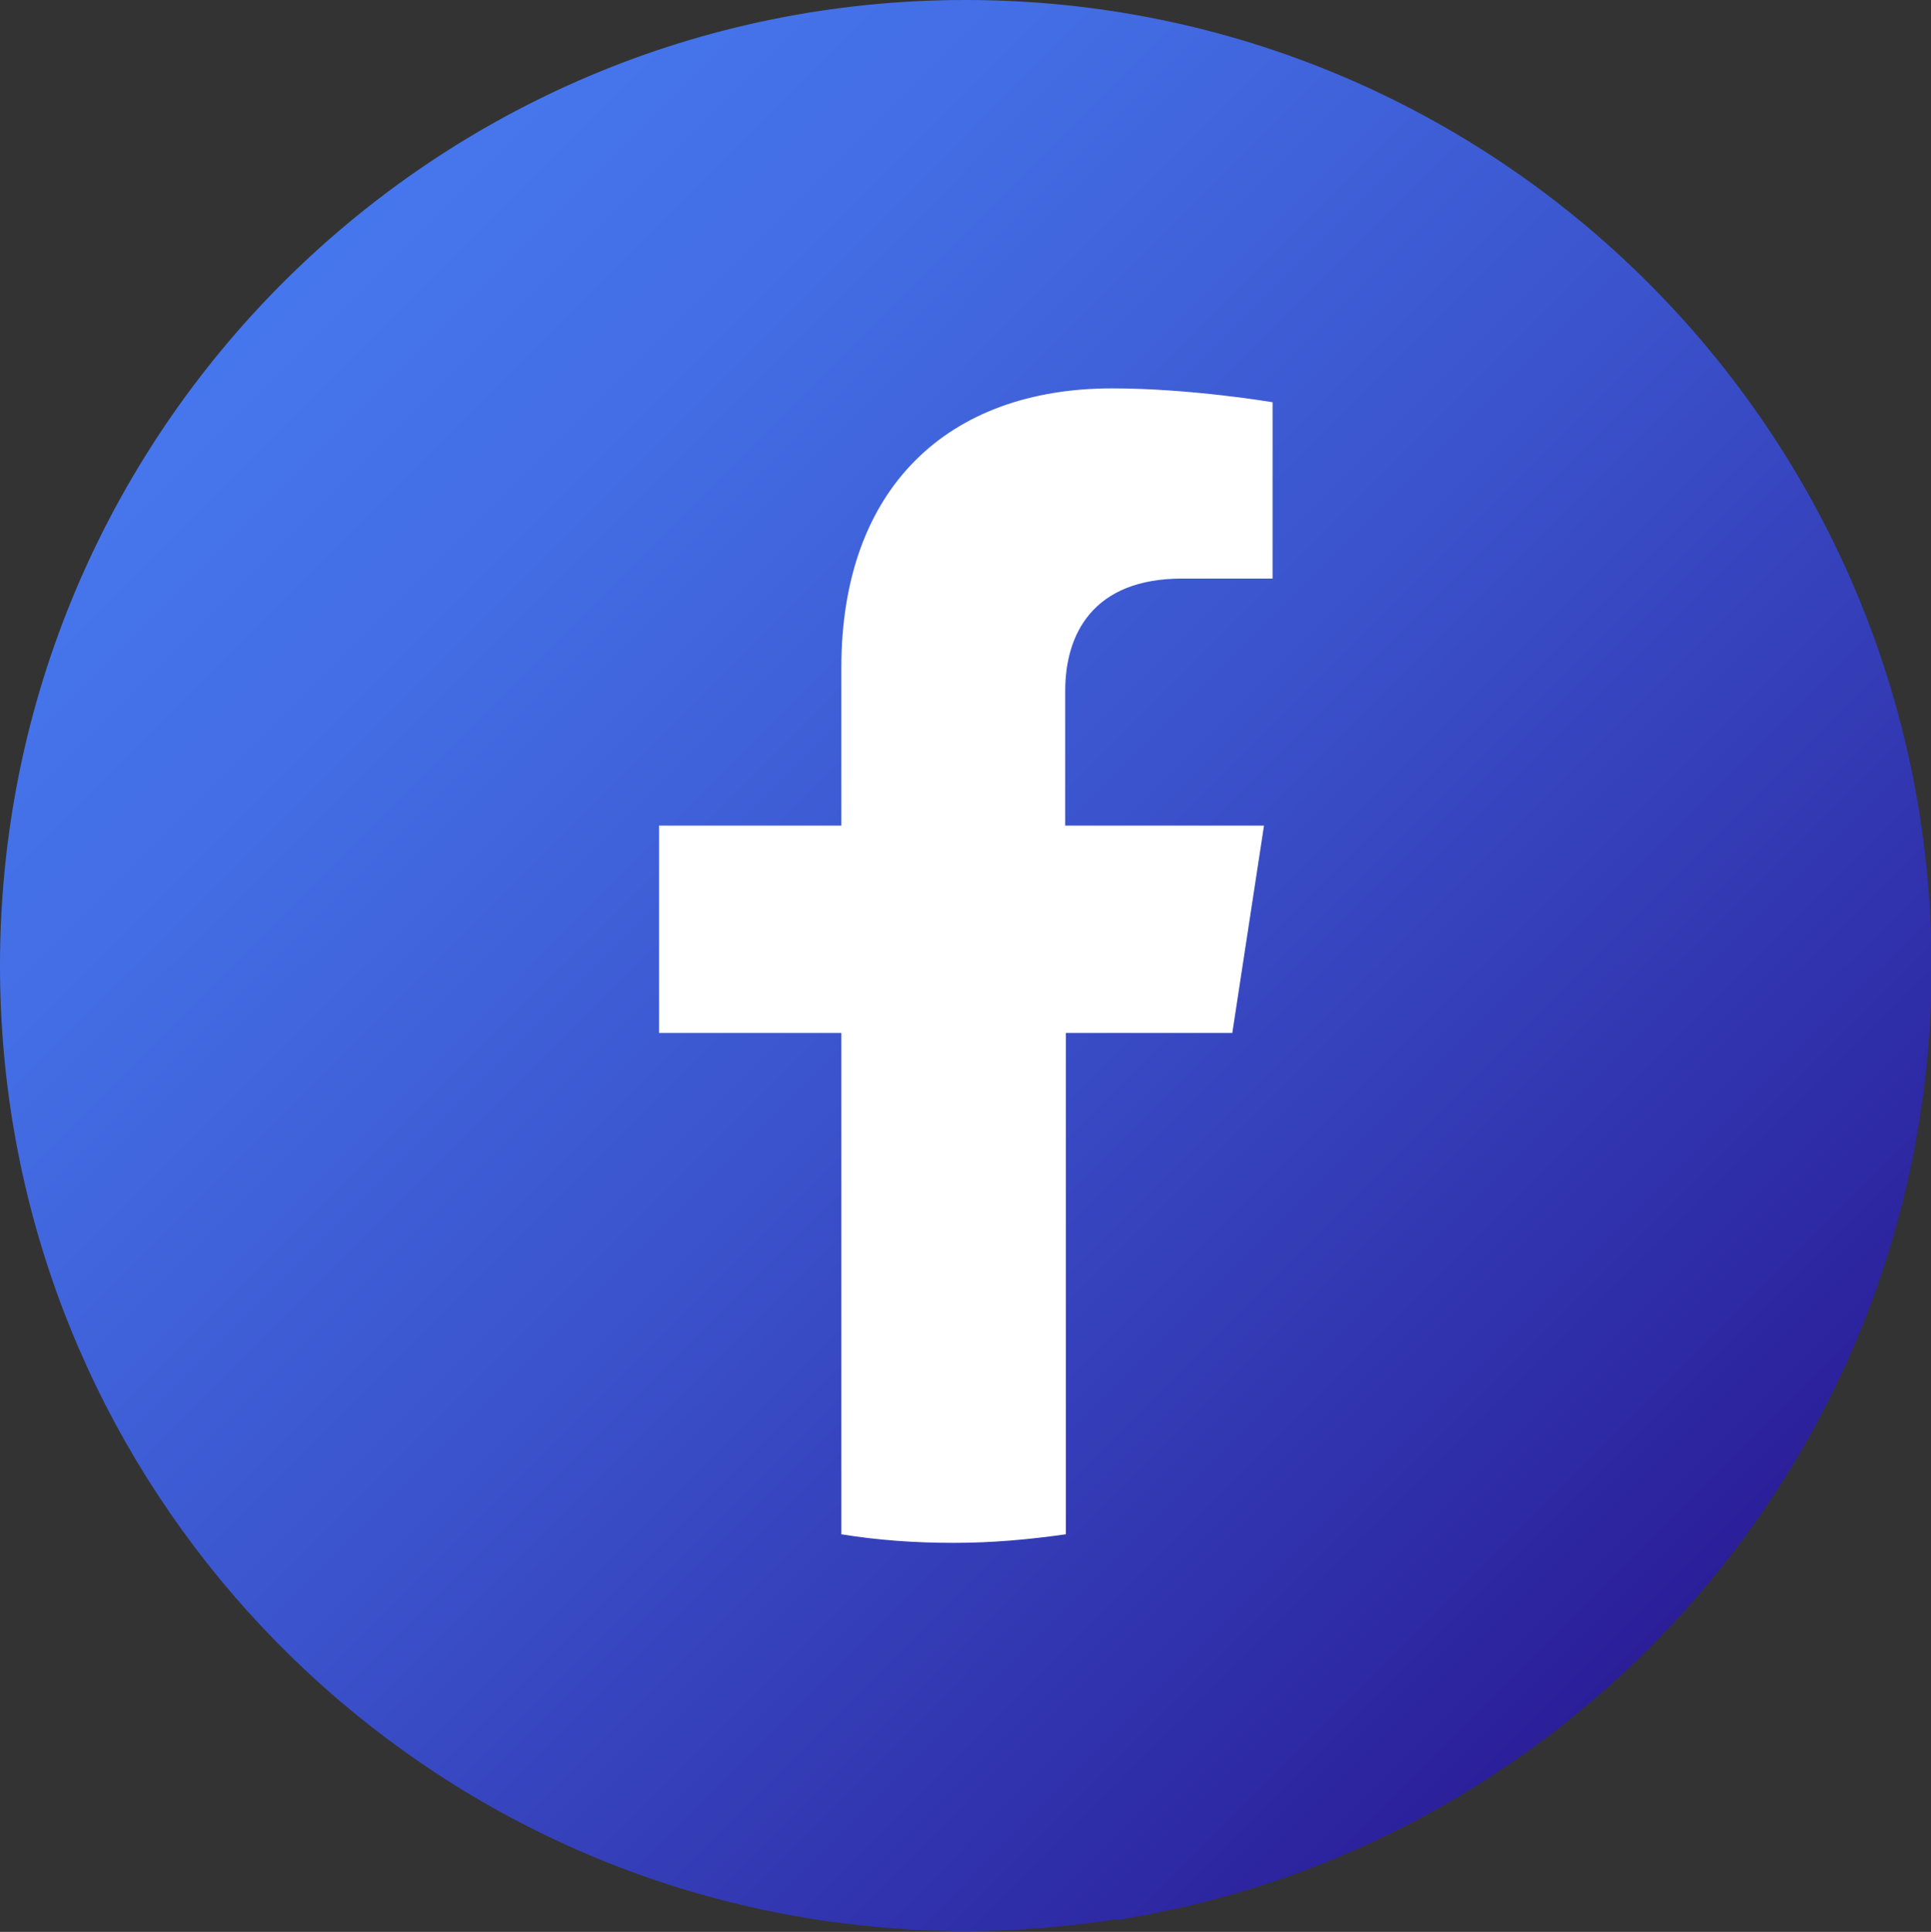
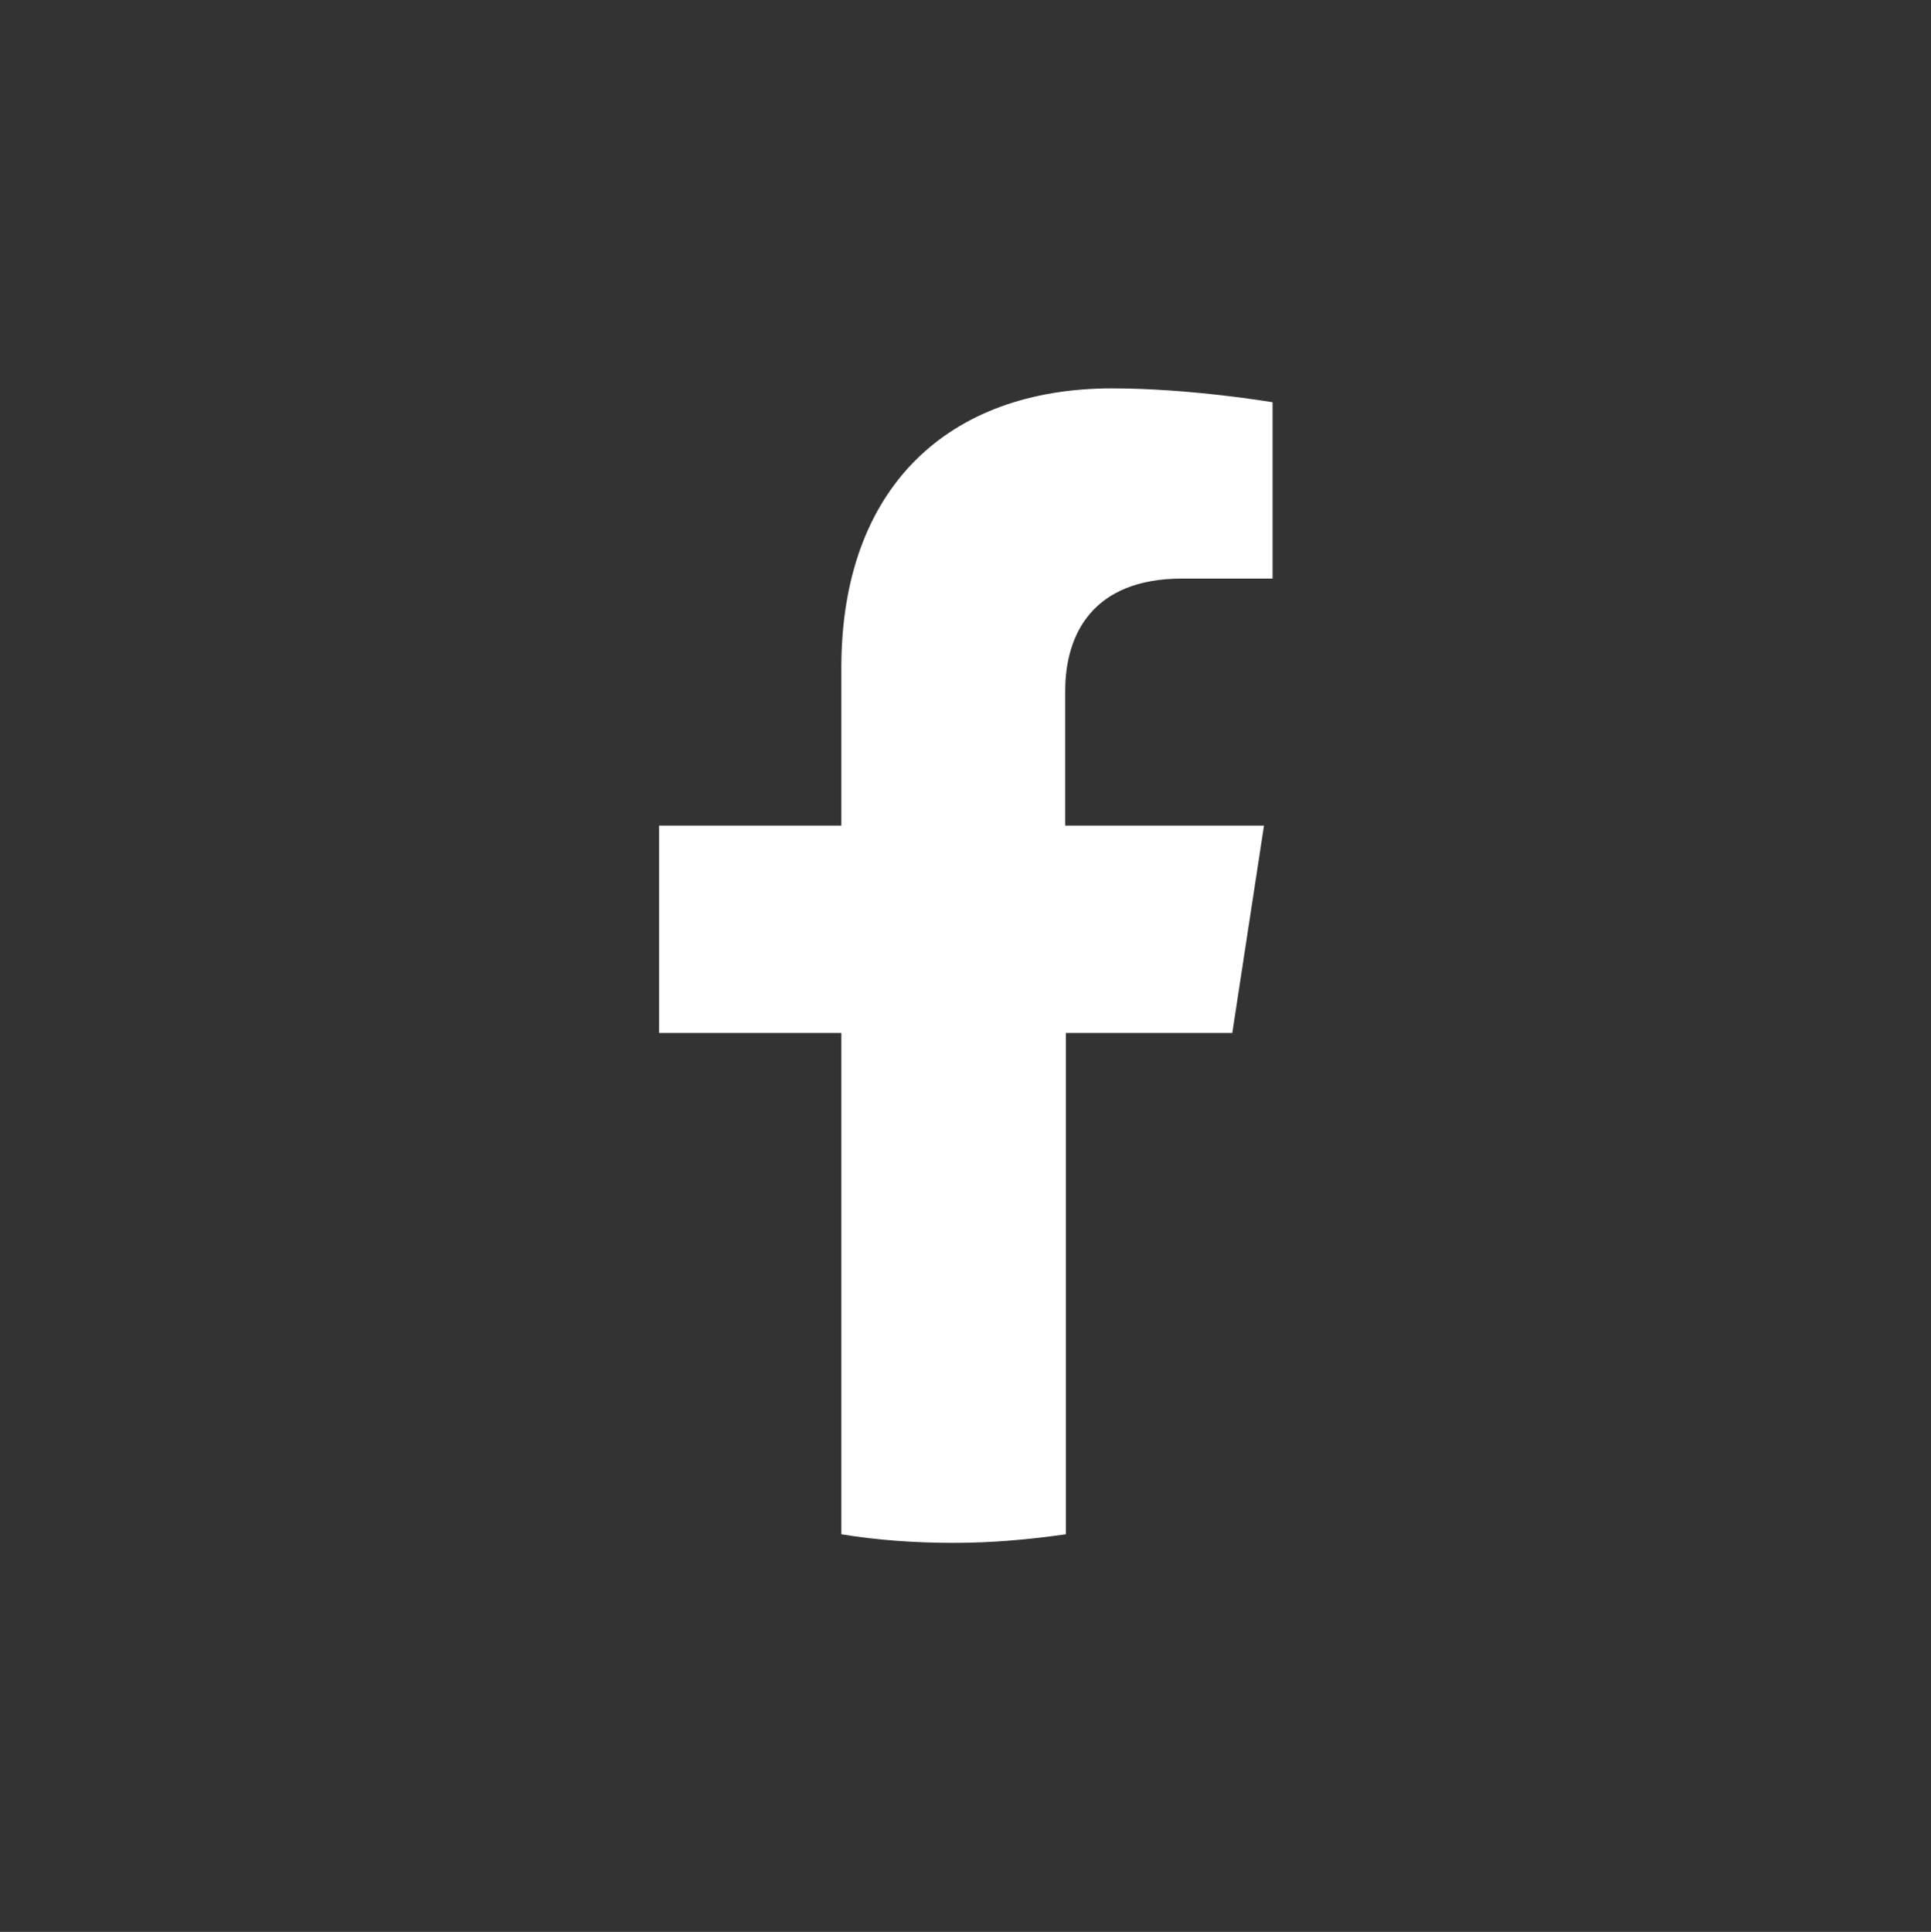
<svg xmlns="http://www.w3.org/2000/svg" id="_レイヤー_2" data-name="レイヤー 2" viewBox="0 0 29.24 29.25">
  <rect x="0" y="0" width="29.24" height="29.25" fill="#333333" stroke="none" />
  <defs>
    <style>
      .cls-1 {
        fill: url(#linear-gradient);
      }

      .cls-1, .cls-2 {
        stroke-width: 0px;
      }

      .cls-2 {
        fill: #fff;
      }
    </style>
    <linearGradient id="linear-gradient" x1="4.28" y1="4.28" x2="24.96" y2="24.96" gradientUnits="userSpaceOnUse">
      <stop offset="0" stop-color="#4676ed" />
      <stop offset=".19" stop-color="#436de4" />
      <stop offset=".49" stop-color="#3b54cd" />
      <stop offset=".87" stop-color="#2f2da8" />
      <stop offset="1" stop-color="#2b1e99" />
    </linearGradient>
  </defs>
  <g id="ELEMENTS">
    <g>
-       <path class="cls-1" d="M16.91,29.07c6.99-1.1,12.34-7.15,12.34-14.44C29.24,6.55,22.7,0,14.62,0S0,6.55,0,14.62c0,7.3,5.35,13.35,12.34,14.44,0,0,1.07.18,2.28.18s2.28-.18,2.28-.18Z" />
      <path class="cls-2" d="M18.66,15.64l.48-3.14h-3.01v-2.04c0-.86.42-1.7,1.77-1.7h1.37v-2.67s-1.24-.21-2.43-.21c-2.48,0-4.1,1.5-4.1,4.23v2.39h-2.76v3.14h2.76v7.59c.55.09,1.12.13,1.7.13s1.14-.05,1.7-.13v-7.59h2.53Z" />
    </g>
  </g>
</svg>